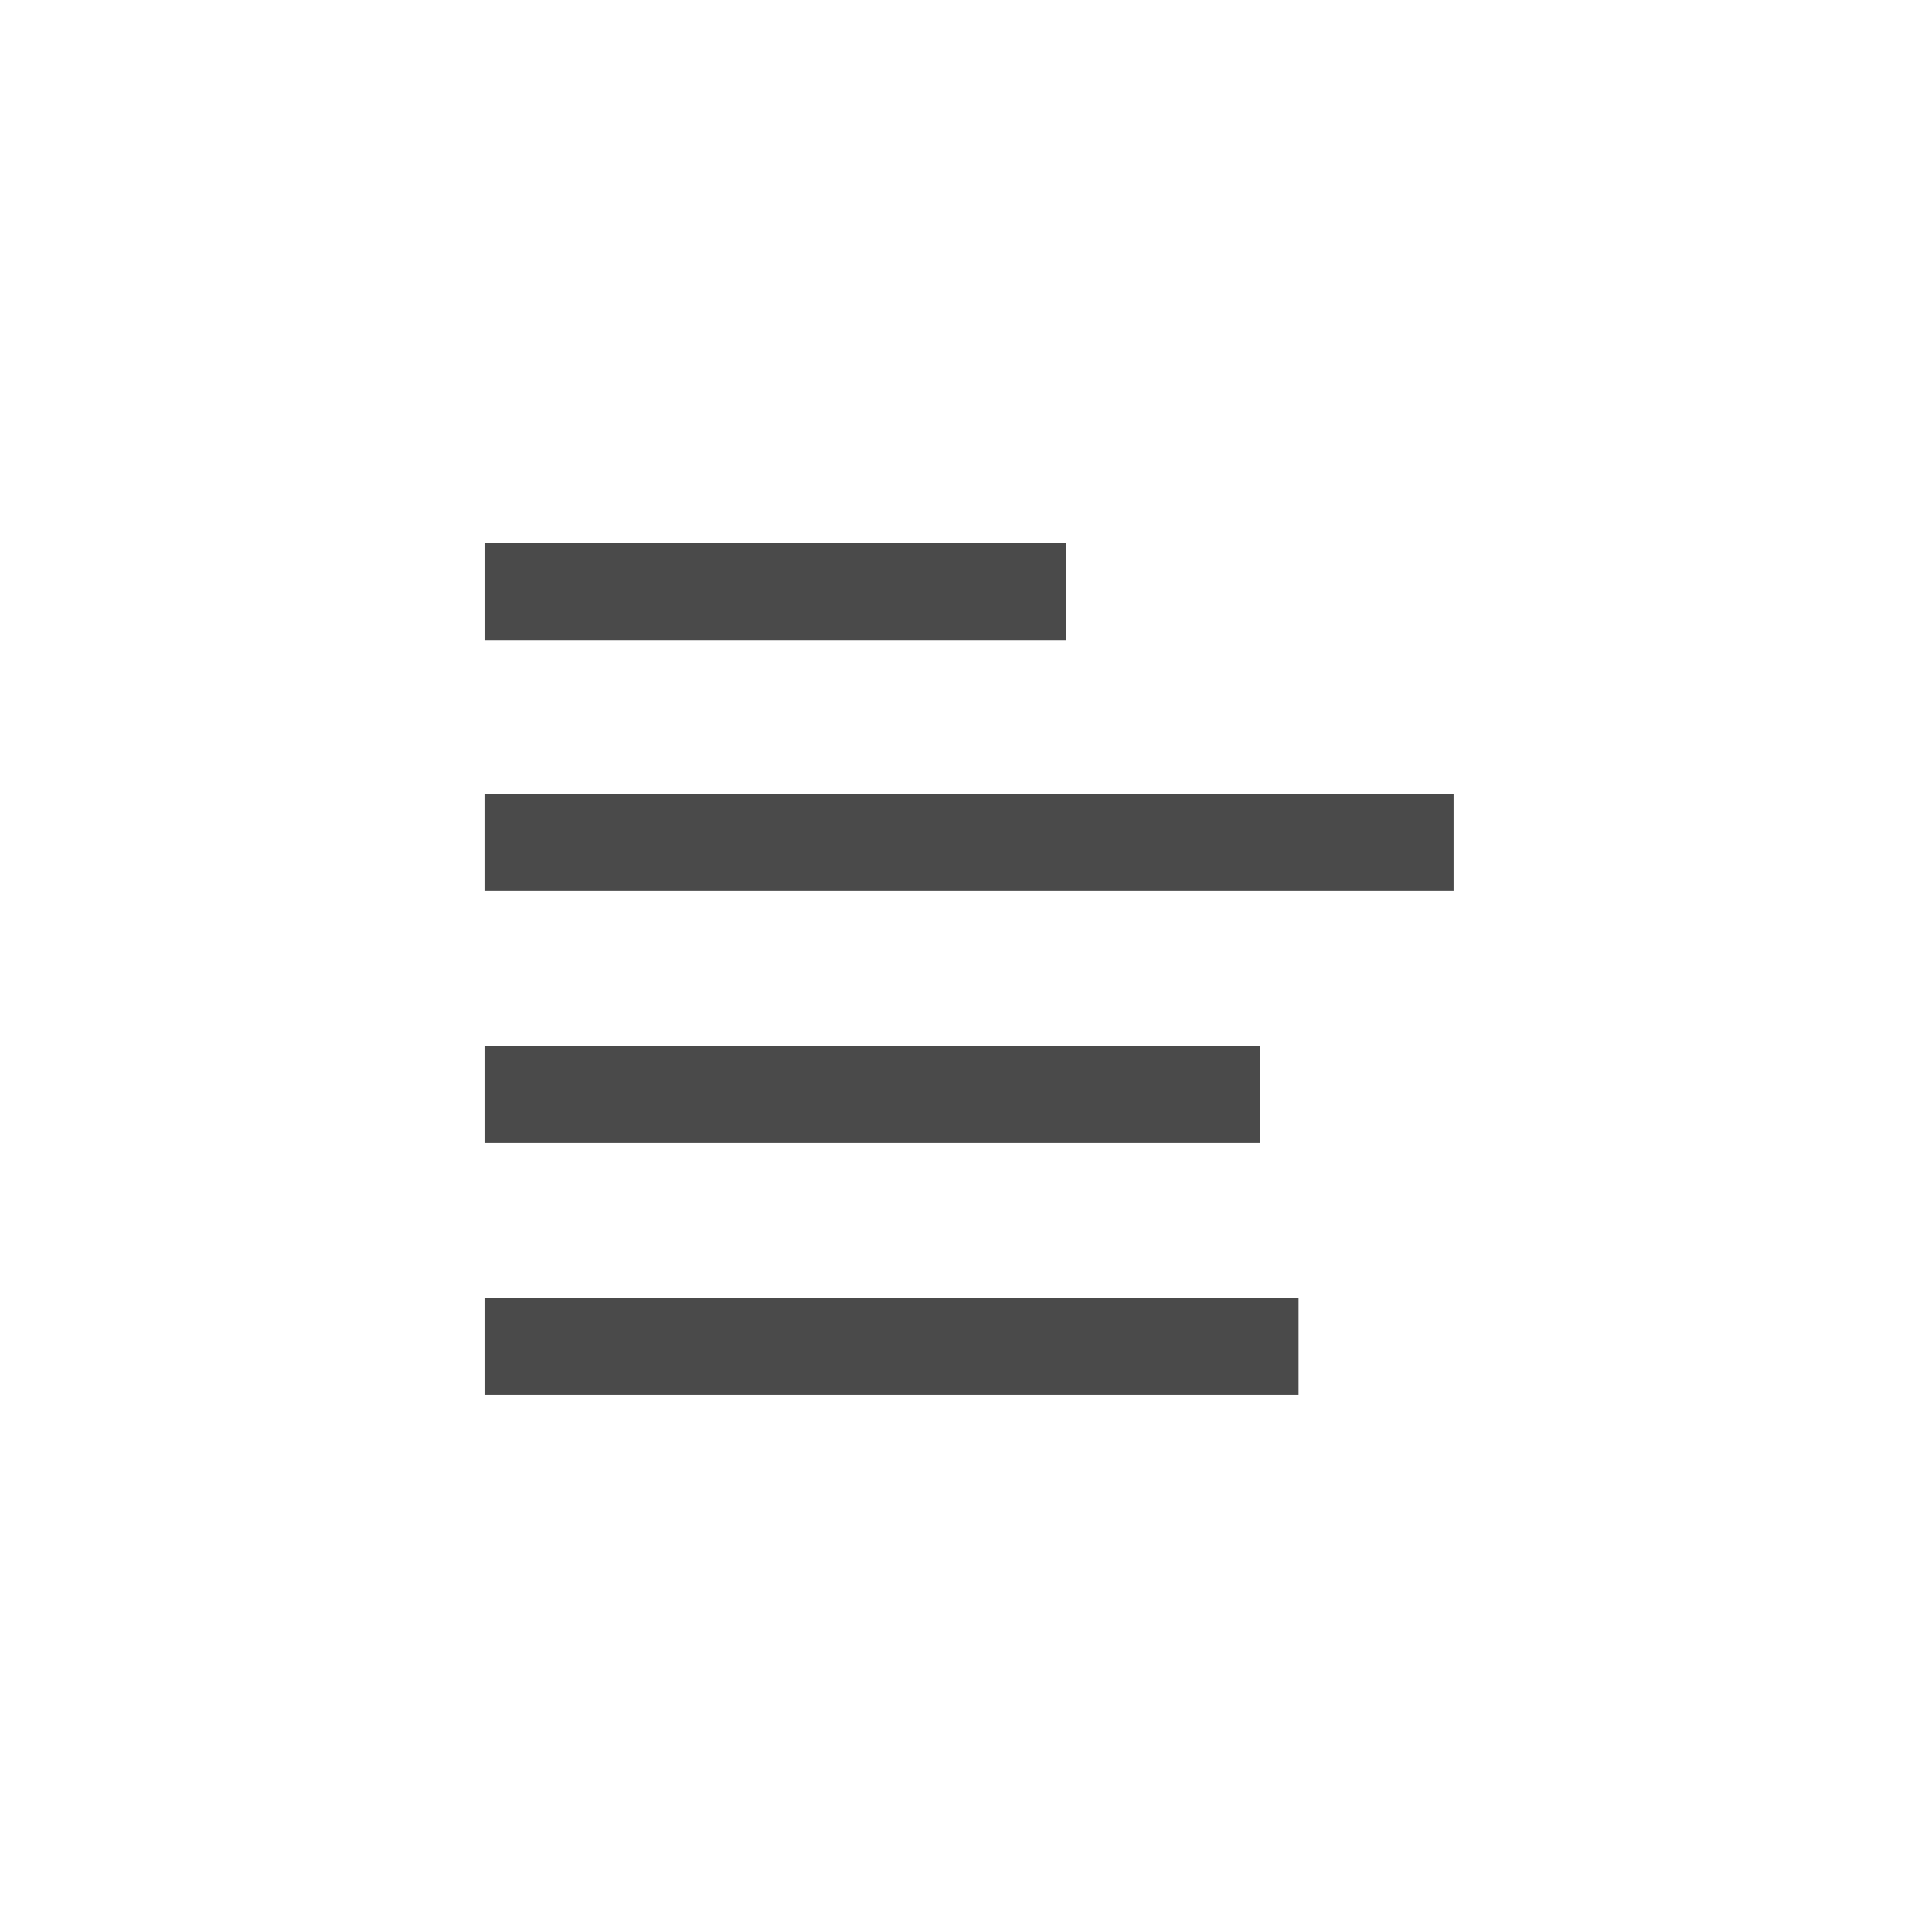
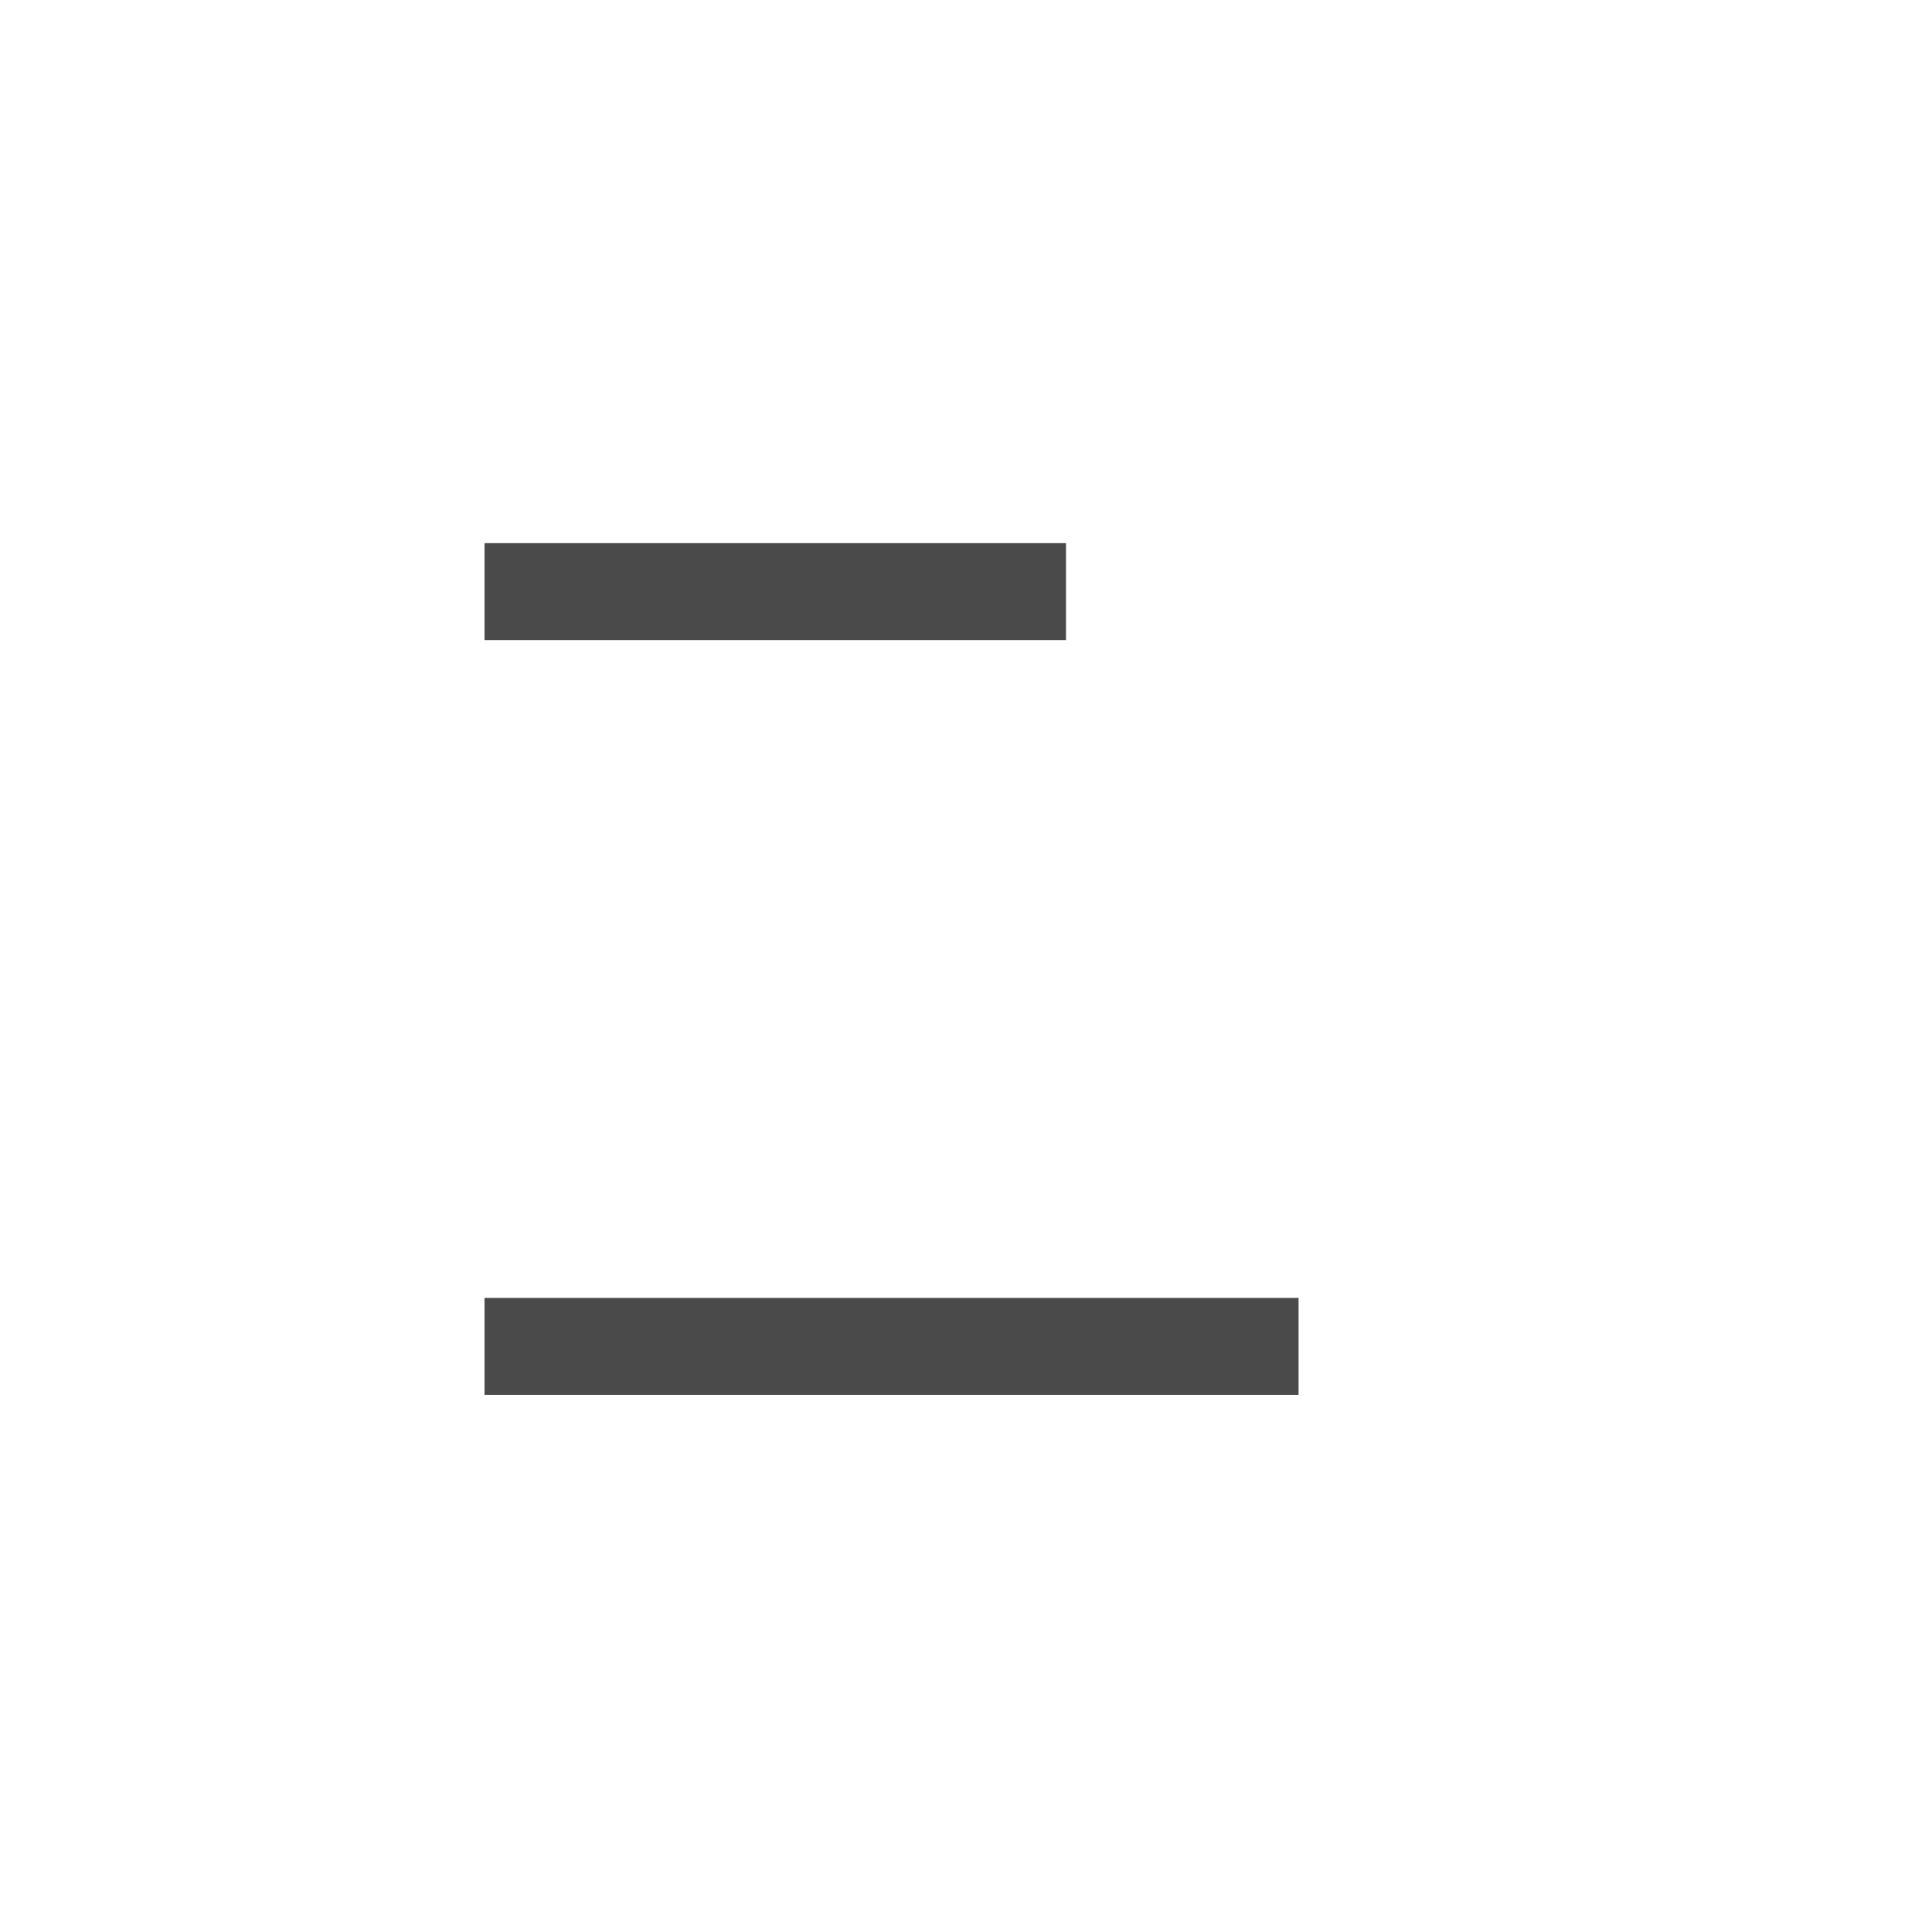
<svg xmlns="http://www.w3.org/2000/svg" xmlns:ns1="http://www.serif.com/" width="100%" height="100%" viewBox="0 0 49 49" version="1.1" xml:space="preserve" style="fill-rule:evenodd;clip-rule:evenodd;stroke-linejoin:round;stroke-miterlimit:2;">
  <g transform="matrix(1,0,0,1,-280,-290)">
    <g id="data" transform="matrix(0.98,0,0,0.98,304.5,314.5)">
      <g transform="matrix(1,0,0,1,-25,-25)">
        <g transform="matrix(0.099,7.51163e-32,7.762e-32,0.099,0.329,0.547)">
          <g id="data1" ns1:id="data">
            <g id="Checklist">
              <g transform="matrix(11.533,1.24173e-15,1.24173e-15,6.463,-49.866,50.535)">
                <rect x="15.018" y="13.295" width="13.18" height="3.92" style="fill:rgb(74,74,74);" />
              </g>
              <g transform="matrix(19.221,3.1249e-15,3.1249e-15,6.463,-165.332,116.115)">
-                 <rect x="15.018" y="13.295" width="13.18" height="3.92" style="fill:rgb(74,74,74);" />
-               </g>
+                 </g>
              <g transform="matrix(15.377,2.18331e-15,2.18331e-15,6.463,-107.599,181.982)">
-                 <rect x="15.018" y="13.295" width="13.18" height="3.92" style="fill:rgb(74,74,74);" />
-               </g>
+                 </g>
              <g transform="matrix(16.146,2.37163e-15,2.37163e-15,6.463,-119.146,247.848)">
                <rect x="15.018" y="13.295" width="13.18" height="3.92" style="fill:rgb(74,74,74);" />
              </g>
            </g>
          </g>
        </g>
      </g>
    </g>
  </g>
</svg>